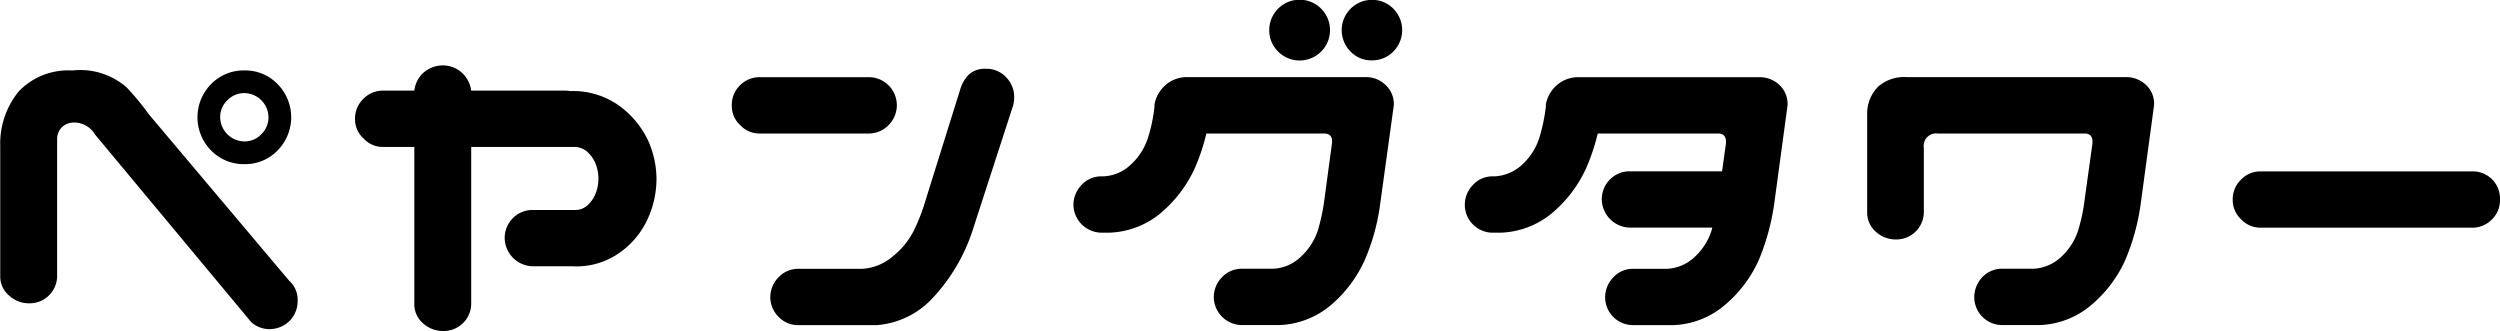
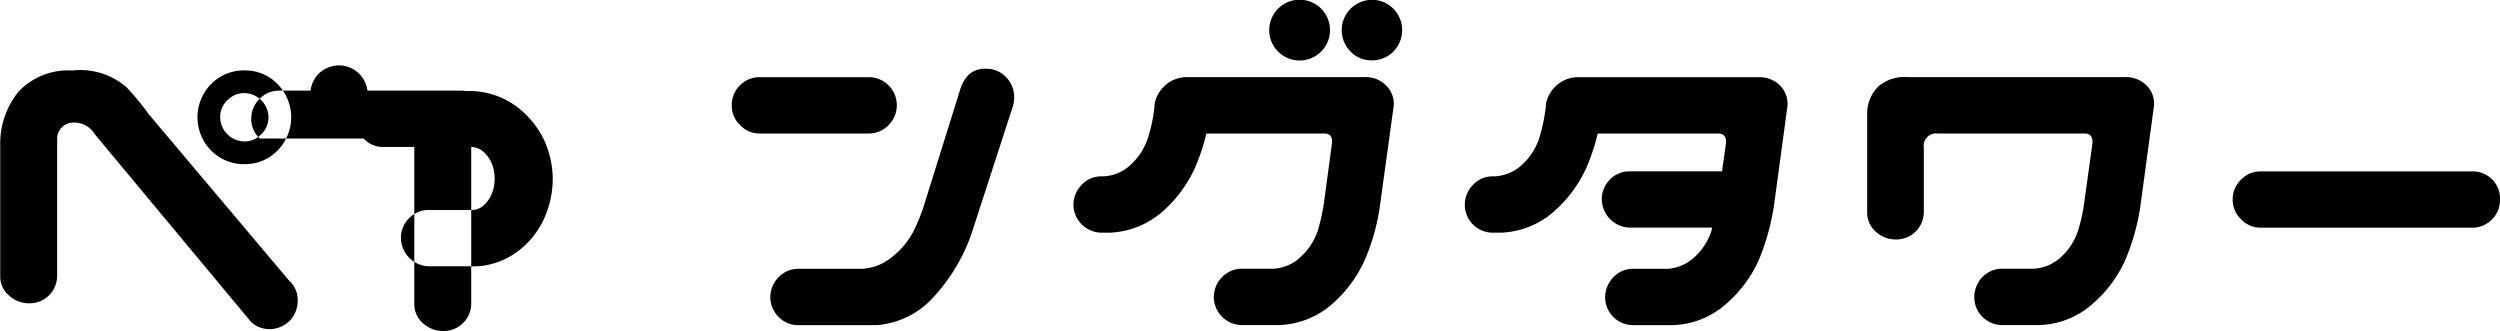
<svg xmlns="http://www.w3.org/2000/svg" width="104.57" height="13.844" viewBox="0 0 104.57 13.844">
  <defs>
    <style>
      .cls-1 {
        fill-rule: evenodd;
      }
    </style>
  </defs>
-   <path id="nav_txt_01.svg" data-name="nav/txt_01.svg" class="cls-1" d="M3901.13,859.287a1.136,1.136,0,0,0,.83.29,1.2,1.2,0,0,0,.79-0.36,1.187,1.187,0,0,0,.32-0.853,1.072,1.072,0,0,0-.36-0.817l-5.87-6.961a10.474,10.474,0,0,0-.93-1.125,2.951,2.951,0,0,0-2.27-.7,2.851,2.851,0,0,0-2.24.879,3.441,3.441,0,0,0-.77,2.267v5.45a1.032,1.032,0,0,0,.37.817,1.219,1.219,0,0,0,.85.325,1.149,1.149,0,0,0,1.16-1.142v-5.766a0.677,0.677,0,0,1,.63-0.65,1.006,1.006,0,0,1,.95.492Zm-1.68-7.181a1.906,1.906,0,0,0,1.4.572,1.878,1.878,0,0,0,1.38-.572,1.976,1.976,0,0,0,0-2.777,1.877,1.877,0,0,0-1.38-.571,1.906,1.906,0,0,0-1.4.571A1.976,1.976,0,0,0,3899.45,852.106Zm0.68-2.1a0.985,0.985,0,0,1,.72-0.3,1.023,1.023,0,0,1,1,1,0.981,0.981,0,0,1-.3.721,0.957,0.957,0,0,1-.7.3,1.023,1.023,0,0,1-1.02-1.02A0.961,0.961,0,0,1,3900.13,850.006Zm5.7,1.6a1.072,1.072,0,0,0,.82.352h1.3v6.557a1.055,1.055,0,0,0,.36.817,1.244,1.244,0,0,0,.86.325,1.149,1.149,0,0,0,1.16-1.142v-6.557h4.34a0.821,0.821,0,0,1,.55.237,1.352,1.352,0,0,1,.33.51,1.661,1.661,0,0,1,.1.571,1.708,1.708,0,0,1-.1.589,1.337,1.337,0,0,1-.33.51,0.75,0.75,0,0,1-.55.22h-1.76a1.145,1.145,0,0,0-.84.343,1.167,1.167,0,0,0-.34.834,1.2,1.2,0,0,0,1.18,1.178h1.65a3.118,3.118,0,0,0,2.03-.606,3.5,3.5,0,0,0,1.14-1.415,4.06,4.06,0,0,0,.35-1.635,3.98,3.98,0,0,0-.35-1.6,3.806,3.806,0,0,0-1.15-1.415,3.308,3.308,0,0,0-2.02-.659h-0.1a1.352,1.352,0,0,0-.21-0.017h-3.92a1.235,1.235,0,0,0-.36-0.721,1.188,1.188,0,0,0-.8-0.334,1.239,1.239,0,0,0-.85.316,1.212,1.212,0,0,0-.37.739h-1.3a1.126,1.126,0,0,0-.83.342,1.138,1.138,0,0,0-.35.835,1.079,1.079,0,0,0,.36.826h0Zm15.75-.562a1.093,1.093,0,0,0,.83.352h4.53a1.149,1.149,0,0,0,.84-0.343,1.174,1.174,0,0,0-.84-2.013h-4.53a1.145,1.145,0,0,0-.84.343,1.128,1.128,0,0,0-.34.835,1.073,1.073,0,0,0,.35.826h0Zm11.46-1.16a1.159,1.159,0,0,0-.34-0.844,1.105,1.105,0,0,0-.82-0.351,1,1,0,0,0-.73.237,1.476,1.476,0,0,0-.36.606l-1.44,4.606a8.1,8.1,0,0,1-.51,1.327,3.261,3.261,0,0,1-.89,1.081,2.154,2.154,0,0,1-1.26.51h-2.7a1.131,1.131,0,0,0-.82.369,1.19,1.19,0,0,0-.33.844,1.178,1.178,0,0,0,.35.8,1.129,1.129,0,0,0,.8.343h3.3a3.551,3.551,0,0,0,2.3-1.09,7.615,7.615,0,0,0,1.76-3.023l1.62-4.992a1.158,1.158,0,0,0,.07-0.422h0Zm6.35-.528a1.393,1.393,0,0,0-.48.827v0.088a6.55,6.55,0,0,1-.28,1.327,2.585,2.585,0,0,1-.69,1.081,1.78,1.78,0,0,1-1.17.51h-0.11a1.105,1.105,0,0,0-.81.369,1.187,1.187,0,0,0-.33.843,1.186,1.186,0,0,0,1.14,1.143h0.39a3.56,3.56,0,0,0,2.14-.835,5.373,5.373,0,0,0,1.41-1.872,8.489,8.489,0,0,0,.48-1.441h4.95c0.24,0.011.34,0.158,0.3,0.439l-0.31,2.3a8.245,8.245,0,0,1-.28,1.327,2.6,2.6,0,0,1-.7,1.081,1.78,1.78,0,0,1-1.17.51h-1.33a1.131,1.131,0,0,0-.82.369,1.19,1.19,0,0,0-.33.844,1.185,1.185,0,0,0,1.15,1.142h1.61a3.536,3.536,0,0,0,2.14-.835,5.373,5.373,0,0,0,1.41-1.872,8.789,8.789,0,0,0,.65-2.355l0.57-4.131a1.078,1.078,0,0,0-.34-0.844,1.165,1.165,0,0,0-.84-0.334h-7.47a1.358,1.358,0,0,0-.88.316h0Zm4.69-1.388a1.271,1.271,0,1,0-.37-0.9A1.237,1.237,0,0,0,3944.08,847.967Zm3.03,0a1.2,1.2,0,0,0,.89.369,1.237,1.237,0,0,0,.9-0.369,1.271,1.271,0,0,0,0-1.793,1.237,1.237,0,0,0-.9-0.369A1.267,1.267,0,0,0,3947.11,847.967Zm8.65,1.388a1.393,1.393,0,0,0-.48.827v0.088a7.309,7.309,0,0,1-.28,1.327,2.585,2.585,0,0,1-.69,1.081,1.822,1.822,0,0,1-1.17.51h-0.11a1.105,1.105,0,0,0-.81.369,1.187,1.187,0,0,0-.33.843,1.167,1.167,0,0,0,1.14,1.143h0.39a3.56,3.56,0,0,0,2.14-.835,5.373,5.373,0,0,0,1.41-1.872,8.489,8.489,0,0,0,.48-1.441h5.06c0.23,0.011.33,0.158,0.3,0.439l-0.16,1.143h-3.85a1.148,1.148,0,0,0-.84.342,1.169,1.169,0,0,0-.34.835,1.2,1.2,0,0,0,1.18,1.178h3.44q-0.015.071-.03,0.123a2.57,2.57,0,0,1-.69,1.09,1.822,1.822,0,0,1-1.17.51h-1.45a1.109,1.109,0,0,0-.81.369,1.19,1.19,0,0,0-.33.844,1.167,1.167,0,0,0,1.14,1.142h1.73a3.507,3.507,0,0,0,2.13-.835,5.281,5.281,0,0,0,1.42-1.872,9.6,9.6,0,0,0,.65-2.355l0.56-4.131a1.1,1.1,0,0,0-.33-0.844,1.206,1.206,0,0,0-.85-0.334h-7.57a1.358,1.358,0,0,0-.88.316h0Zm13.4,0.1a1.594,1.594,0,0,0-.44,1.152v4.078a1.055,1.055,0,0,0,.36.817,1.219,1.219,0,0,0,.85.325,1.149,1.149,0,0,0,1.16-1.142v-2.69a0.52,0.52,0,0,1,.58-0.6h6.17c0.23,0.011.33,0.158,0.3,0.439l-0.32,2.3a7.291,7.291,0,0,1-.28,1.327,2.578,2.578,0,0,1-.69,1.081,1.822,1.822,0,0,1-1.17.51h-1.34a1.131,1.131,0,0,0-.82.369,1.225,1.225,0,0,0-.32.844,1.167,1.167,0,0,0,1.14,1.142h1.62a3.507,3.507,0,0,0,2.13-.835,5.281,5.281,0,0,0,1.42-1.872,9.174,9.174,0,0,0,.65-2.355l0.56-4.131a1.068,1.068,0,0,0-.33-0.844,1.206,1.206,0,0,0-.85-0.334h-9.17A1.651,1.651,0,0,0,3969.16,849.452Zm15.2,5.528a1.109,1.109,0,0,0,.83.352h8.83a1.139,1.139,0,0,0,.83-0.343,1.126,1.126,0,0,0,.34-0.835,1.136,1.136,0,0,0-1.17-1.177h-8.83a1.11,1.11,0,0,0-.83.342,1.138,1.138,0,0,0-.35.835,1.106,1.106,0,0,0,.35.826h0Z" transform="translate(-3890.62 -845.812)" />
+   <path id="nav_txt_01.svg" data-name="nav/txt_01.svg" class="cls-1" d="M3901.13,859.287a1.136,1.136,0,0,0,.83.29,1.2,1.2,0,0,0,.79-0.36,1.187,1.187,0,0,0,.32-0.853,1.072,1.072,0,0,0-.36-0.817l-5.87-6.961a10.474,10.474,0,0,0-.93-1.125,2.951,2.951,0,0,0-2.27-.7,2.851,2.851,0,0,0-2.24.879,3.441,3.441,0,0,0-.77,2.267v5.45a1.032,1.032,0,0,0,.37.817,1.219,1.219,0,0,0,.85.325,1.149,1.149,0,0,0,1.16-1.142v-5.766a0.677,0.677,0,0,1,.63-0.65,1.006,1.006,0,0,1,.95.492Zm-1.68-7.181a1.906,1.906,0,0,0,1.4.572,1.878,1.878,0,0,0,1.38-.572,1.976,1.976,0,0,0,0-2.777,1.877,1.877,0,0,0-1.38-.571,1.906,1.906,0,0,0-1.4.571A1.976,1.976,0,0,0,3899.45,852.106Zm0.68-2.1a0.985,0.985,0,0,1,.72-0.3,1.023,1.023,0,0,1,1,1,0.981,0.981,0,0,1-.3.721,0.957,0.957,0,0,1-.7.3,1.023,1.023,0,0,1-1.02-1.02A0.961,0.961,0,0,1,3900.13,850.006Zm5.7,1.6a1.072,1.072,0,0,0,.82.352h1.3v6.557a1.055,1.055,0,0,0,.36.817,1.244,1.244,0,0,0,.86.325,1.149,1.149,0,0,0,1.16-1.142v-6.557a0.821,0.821,0,0,1,.55.237,1.352,1.352,0,0,1,.33.51,1.661,1.661,0,0,1,.1.571,1.708,1.708,0,0,1-.1.589,1.337,1.337,0,0,1-.33.51,0.75,0.75,0,0,1-.55.22h-1.76a1.145,1.145,0,0,0-.84.343,1.167,1.167,0,0,0-.34.834,1.2,1.2,0,0,0,1.18,1.178h1.65a3.118,3.118,0,0,0,2.03-.606,3.5,3.5,0,0,0,1.14-1.415,4.06,4.06,0,0,0,.35-1.635,3.98,3.98,0,0,0-.35-1.6,3.806,3.806,0,0,0-1.15-1.415,3.308,3.308,0,0,0-2.02-.659h-0.1a1.352,1.352,0,0,0-.21-0.017h-3.92a1.235,1.235,0,0,0-.36-0.721,1.188,1.188,0,0,0-.8-0.334,1.239,1.239,0,0,0-.85.316,1.212,1.212,0,0,0-.37.739h-1.3a1.126,1.126,0,0,0-.83.342,1.138,1.138,0,0,0-.35.835,1.079,1.079,0,0,0,.36.826h0Zm15.75-.562a1.093,1.093,0,0,0,.83.352h4.53a1.149,1.149,0,0,0,.84-0.343,1.174,1.174,0,0,0-.84-2.013h-4.53a1.145,1.145,0,0,0-.84.343,1.128,1.128,0,0,0-.34.835,1.073,1.073,0,0,0,.35.826h0Zm11.46-1.16a1.159,1.159,0,0,0-.34-0.844,1.105,1.105,0,0,0-.82-0.351,1,1,0,0,0-.73.237,1.476,1.476,0,0,0-.36.606l-1.44,4.606a8.1,8.1,0,0,1-.51,1.327,3.261,3.261,0,0,1-.89,1.081,2.154,2.154,0,0,1-1.26.51h-2.7a1.131,1.131,0,0,0-.82.369,1.19,1.19,0,0,0-.33.844,1.178,1.178,0,0,0,.35.8,1.129,1.129,0,0,0,.8.343h3.3a3.551,3.551,0,0,0,2.3-1.09,7.615,7.615,0,0,0,1.76-3.023l1.62-4.992a1.158,1.158,0,0,0,.07-0.422h0Zm6.35-.528a1.393,1.393,0,0,0-.48.827v0.088a6.55,6.55,0,0,1-.28,1.327,2.585,2.585,0,0,1-.69,1.081,1.78,1.78,0,0,1-1.17.51h-0.11a1.105,1.105,0,0,0-.81.369,1.187,1.187,0,0,0-.33.843,1.186,1.186,0,0,0,1.14,1.143h0.39a3.56,3.56,0,0,0,2.14-.835,5.373,5.373,0,0,0,1.41-1.872,8.489,8.489,0,0,0,.48-1.441h4.95c0.24,0.011.34,0.158,0.3,0.439l-0.31,2.3a8.245,8.245,0,0,1-.28,1.327,2.6,2.6,0,0,1-.7,1.081,1.78,1.78,0,0,1-1.17.51h-1.33a1.131,1.131,0,0,0-.82.369,1.19,1.19,0,0,0-.33.844,1.185,1.185,0,0,0,1.15,1.142h1.61a3.536,3.536,0,0,0,2.14-.835,5.373,5.373,0,0,0,1.41-1.872,8.789,8.789,0,0,0,.65-2.355l0.57-4.131a1.078,1.078,0,0,0-.34-0.844,1.165,1.165,0,0,0-.84-0.334h-7.47a1.358,1.358,0,0,0-.88.316h0Zm4.69-1.388a1.271,1.271,0,1,0-.37-0.9A1.237,1.237,0,0,0,3944.08,847.967Zm3.03,0a1.2,1.2,0,0,0,.89.369,1.237,1.237,0,0,0,.9-0.369,1.271,1.271,0,0,0,0-1.793,1.237,1.237,0,0,0-.9-0.369A1.267,1.267,0,0,0,3947.11,847.967Zm8.65,1.388a1.393,1.393,0,0,0-.48.827v0.088a7.309,7.309,0,0,1-.28,1.327,2.585,2.585,0,0,1-.69,1.081,1.822,1.822,0,0,1-1.17.51h-0.11a1.105,1.105,0,0,0-.81.369,1.187,1.187,0,0,0-.33.843,1.167,1.167,0,0,0,1.14,1.143h0.39a3.56,3.56,0,0,0,2.14-.835,5.373,5.373,0,0,0,1.41-1.872,8.489,8.489,0,0,0,.48-1.441h5.06c0.23,0.011.33,0.158,0.3,0.439l-0.16,1.143h-3.85a1.148,1.148,0,0,0-.84.342,1.169,1.169,0,0,0-.34.835,1.2,1.2,0,0,0,1.18,1.178h3.44q-0.015.071-.03,0.123a2.57,2.57,0,0,1-.69,1.09,1.822,1.822,0,0,1-1.17.51h-1.45a1.109,1.109,0,0,0-.81.369,1.19,1.19,0,0,0-.33.844,1.167,1.167,0,0,0,1.14,1.142h1.73a3.507,3.507,0,0,0,2.13-.835,5.281,5.281,0,0,0,1.42-1.872,9.6,9.6,0,0,0,.65-2.355l0.56-4.131a1.1,1.1,0,0,0-.33-0.844,1.206,1.206,0,0,0-.85-0.334h-7.57a1.358,1.358,0,0,0-.88.316h0Zm13.4,0.1a1.594,1.594,0,0,0-.44,1.152v4.078a1.055,1.055,0,0,0,.36.817,1.219,1.219,0,0,0,.85.325,1.149,1.149,0,0,0,1.16-1.142v-2.69a0.52,0.52,0,0,1,.58-0.6h6.17c0.23,0.011.33,0.158,0.3,0.439l-0.32,2.3a7.291,7.291,0,0,1-.28,1.327,2.578,2.578,0,0,1-.69,1.081,1.822,1.822,0,0,1-1.17.51h-1.34a1.131,1.131,0,0,0-.82.369,1.225,1.225,0,0,0-.32.844,1.167,1.167,0,0,0,1.14,1.142h1.62a3.507,3.507,0,0,0,2.13-.835,5.281,5.281,0,0,0,1.42-1.872,9.174,9.174,0,0,0,.65-2.355l0.56-4.131a1.068,1.068,0,0,0-.33-0.844,1.206,1.206,0,0,0-.85-0.334h-9.17A1.651,1.651,0,0,0,3969.16,849.452Zm15.2,5.528a1.109,1.109,0,0,0,.83.352h8.83a1.139,1.139,0,0,0,.83-0.343,1.126,1.126,0,0,0,.34-0.835,1.136,1.136,0,0,0-1.17-1.177h-8.83a1.11,1.11,0,0,0-.83.342,1.138,1.138,0,0,0-.35.835,1.106,1.106,0,0,0,.35.826h0Z" transform="translate(-3890.62 -845.812)" />
</svg>